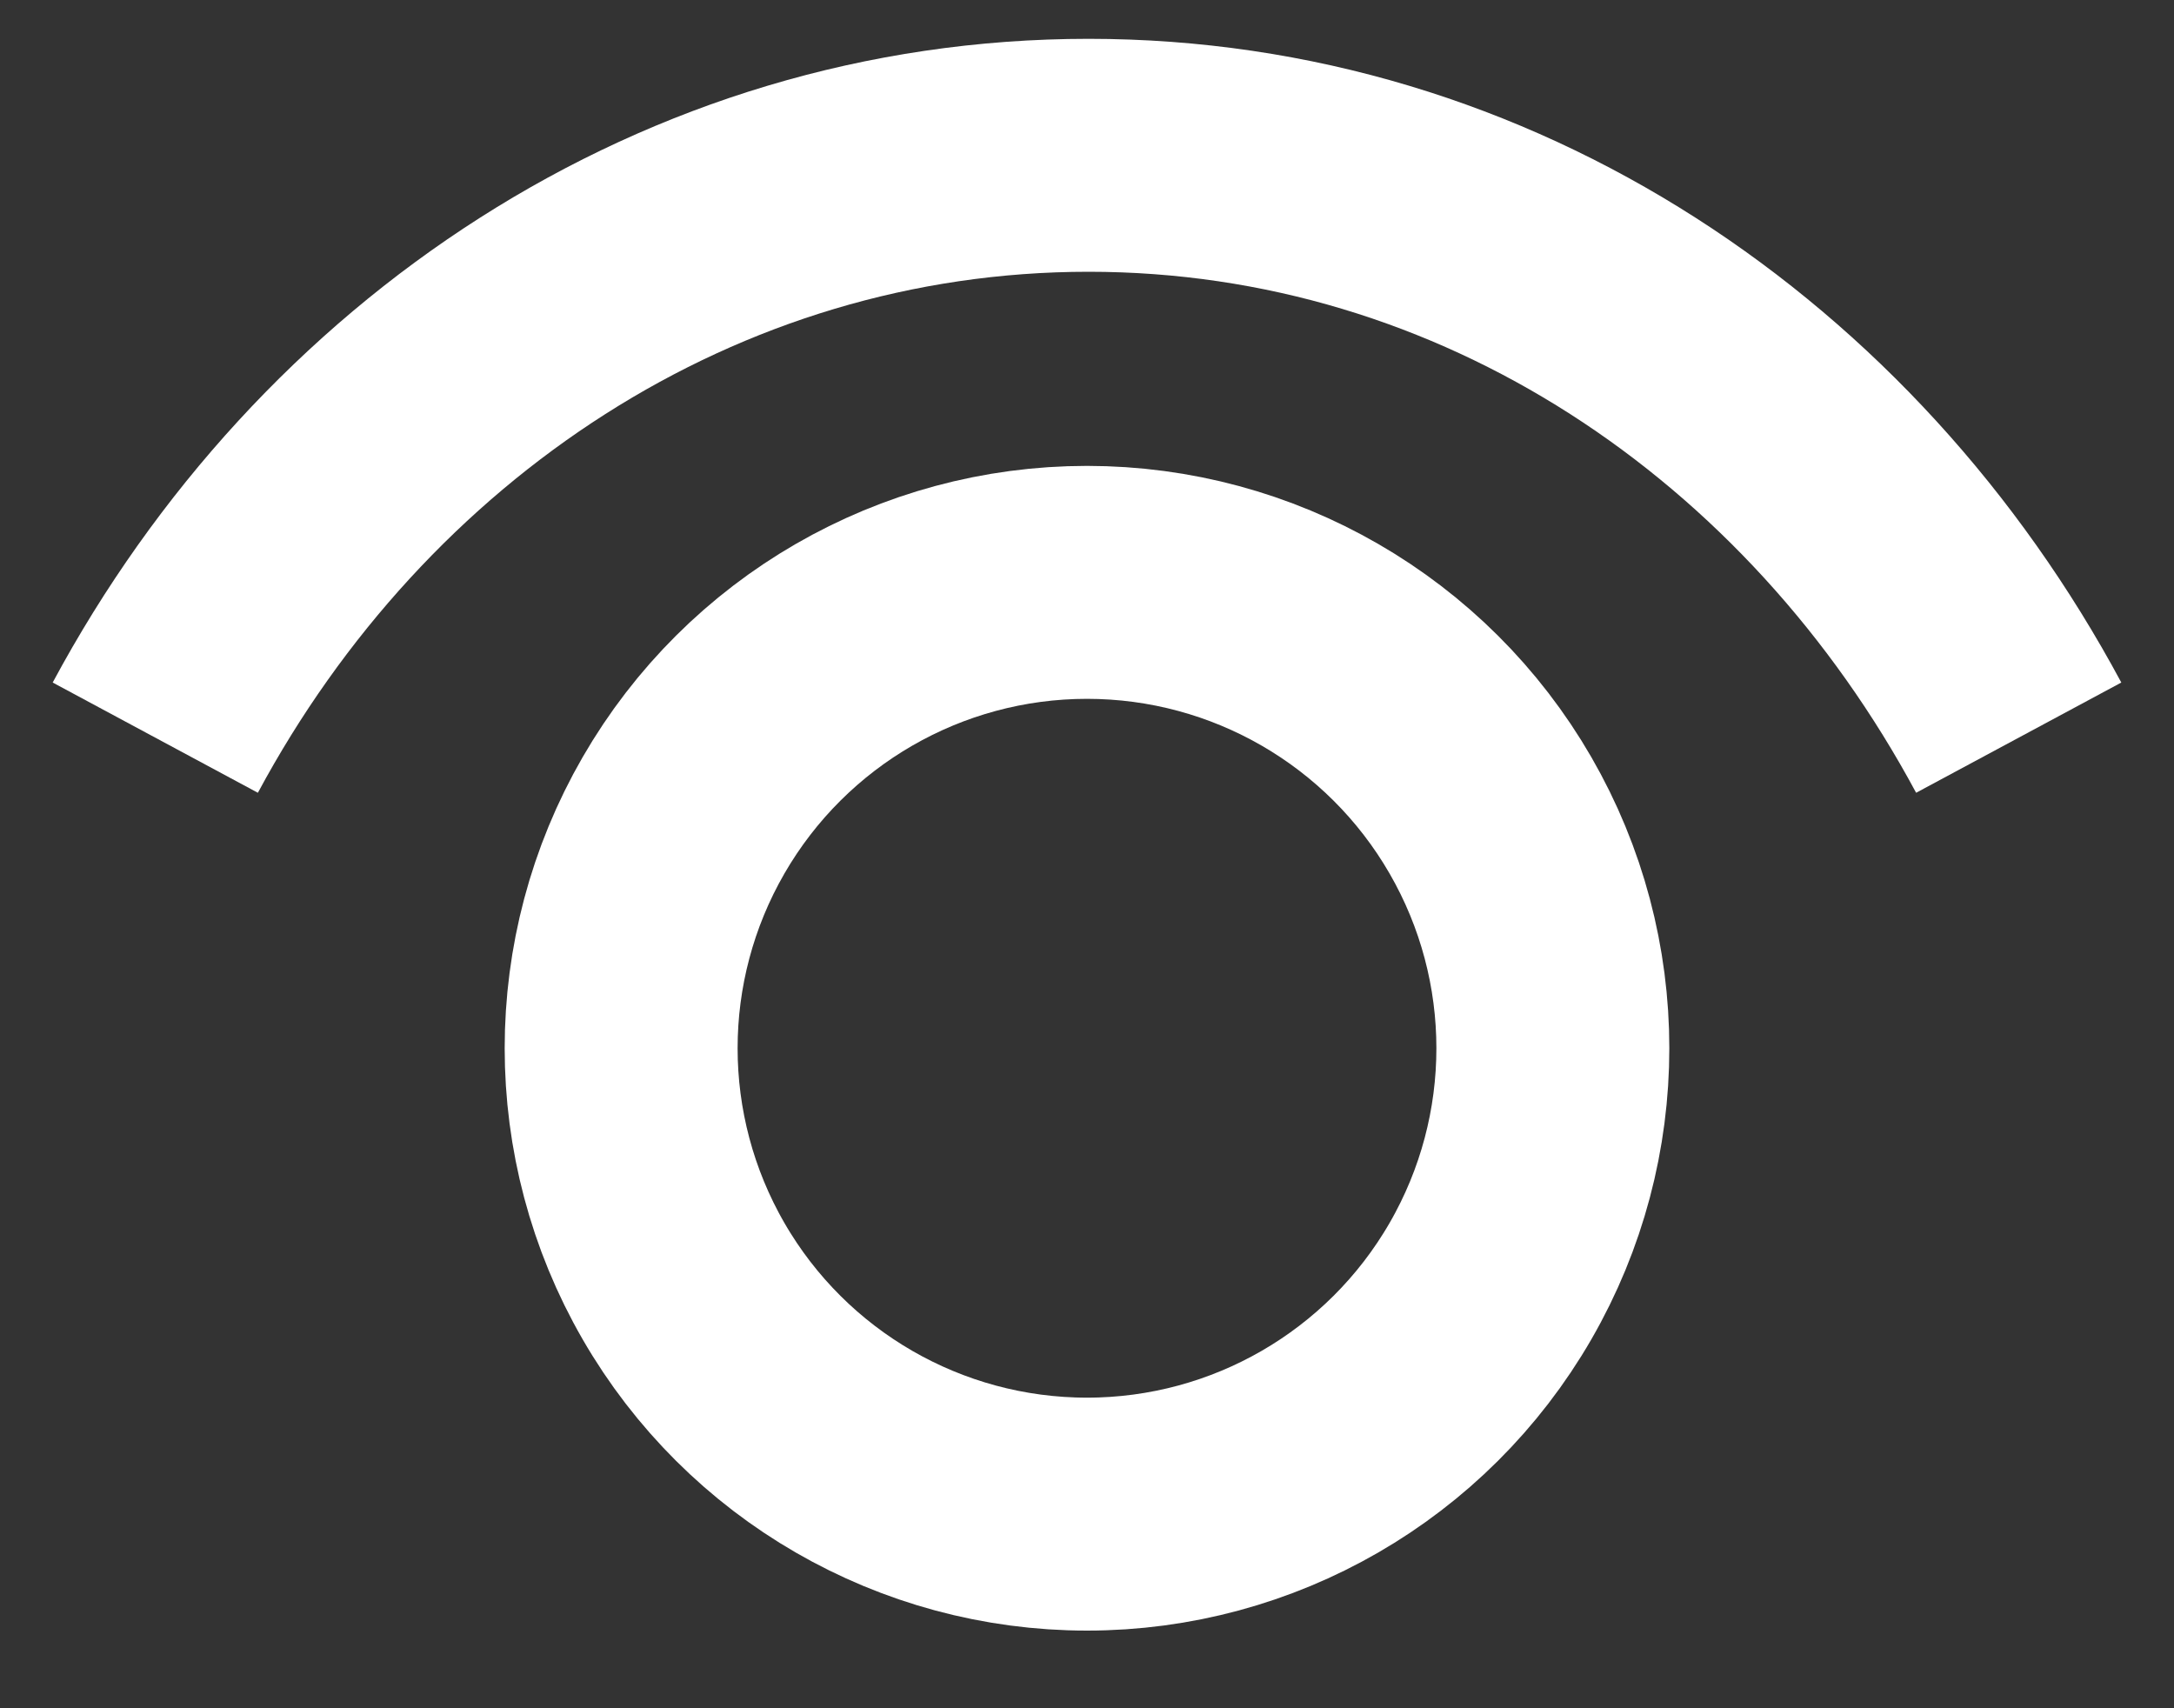
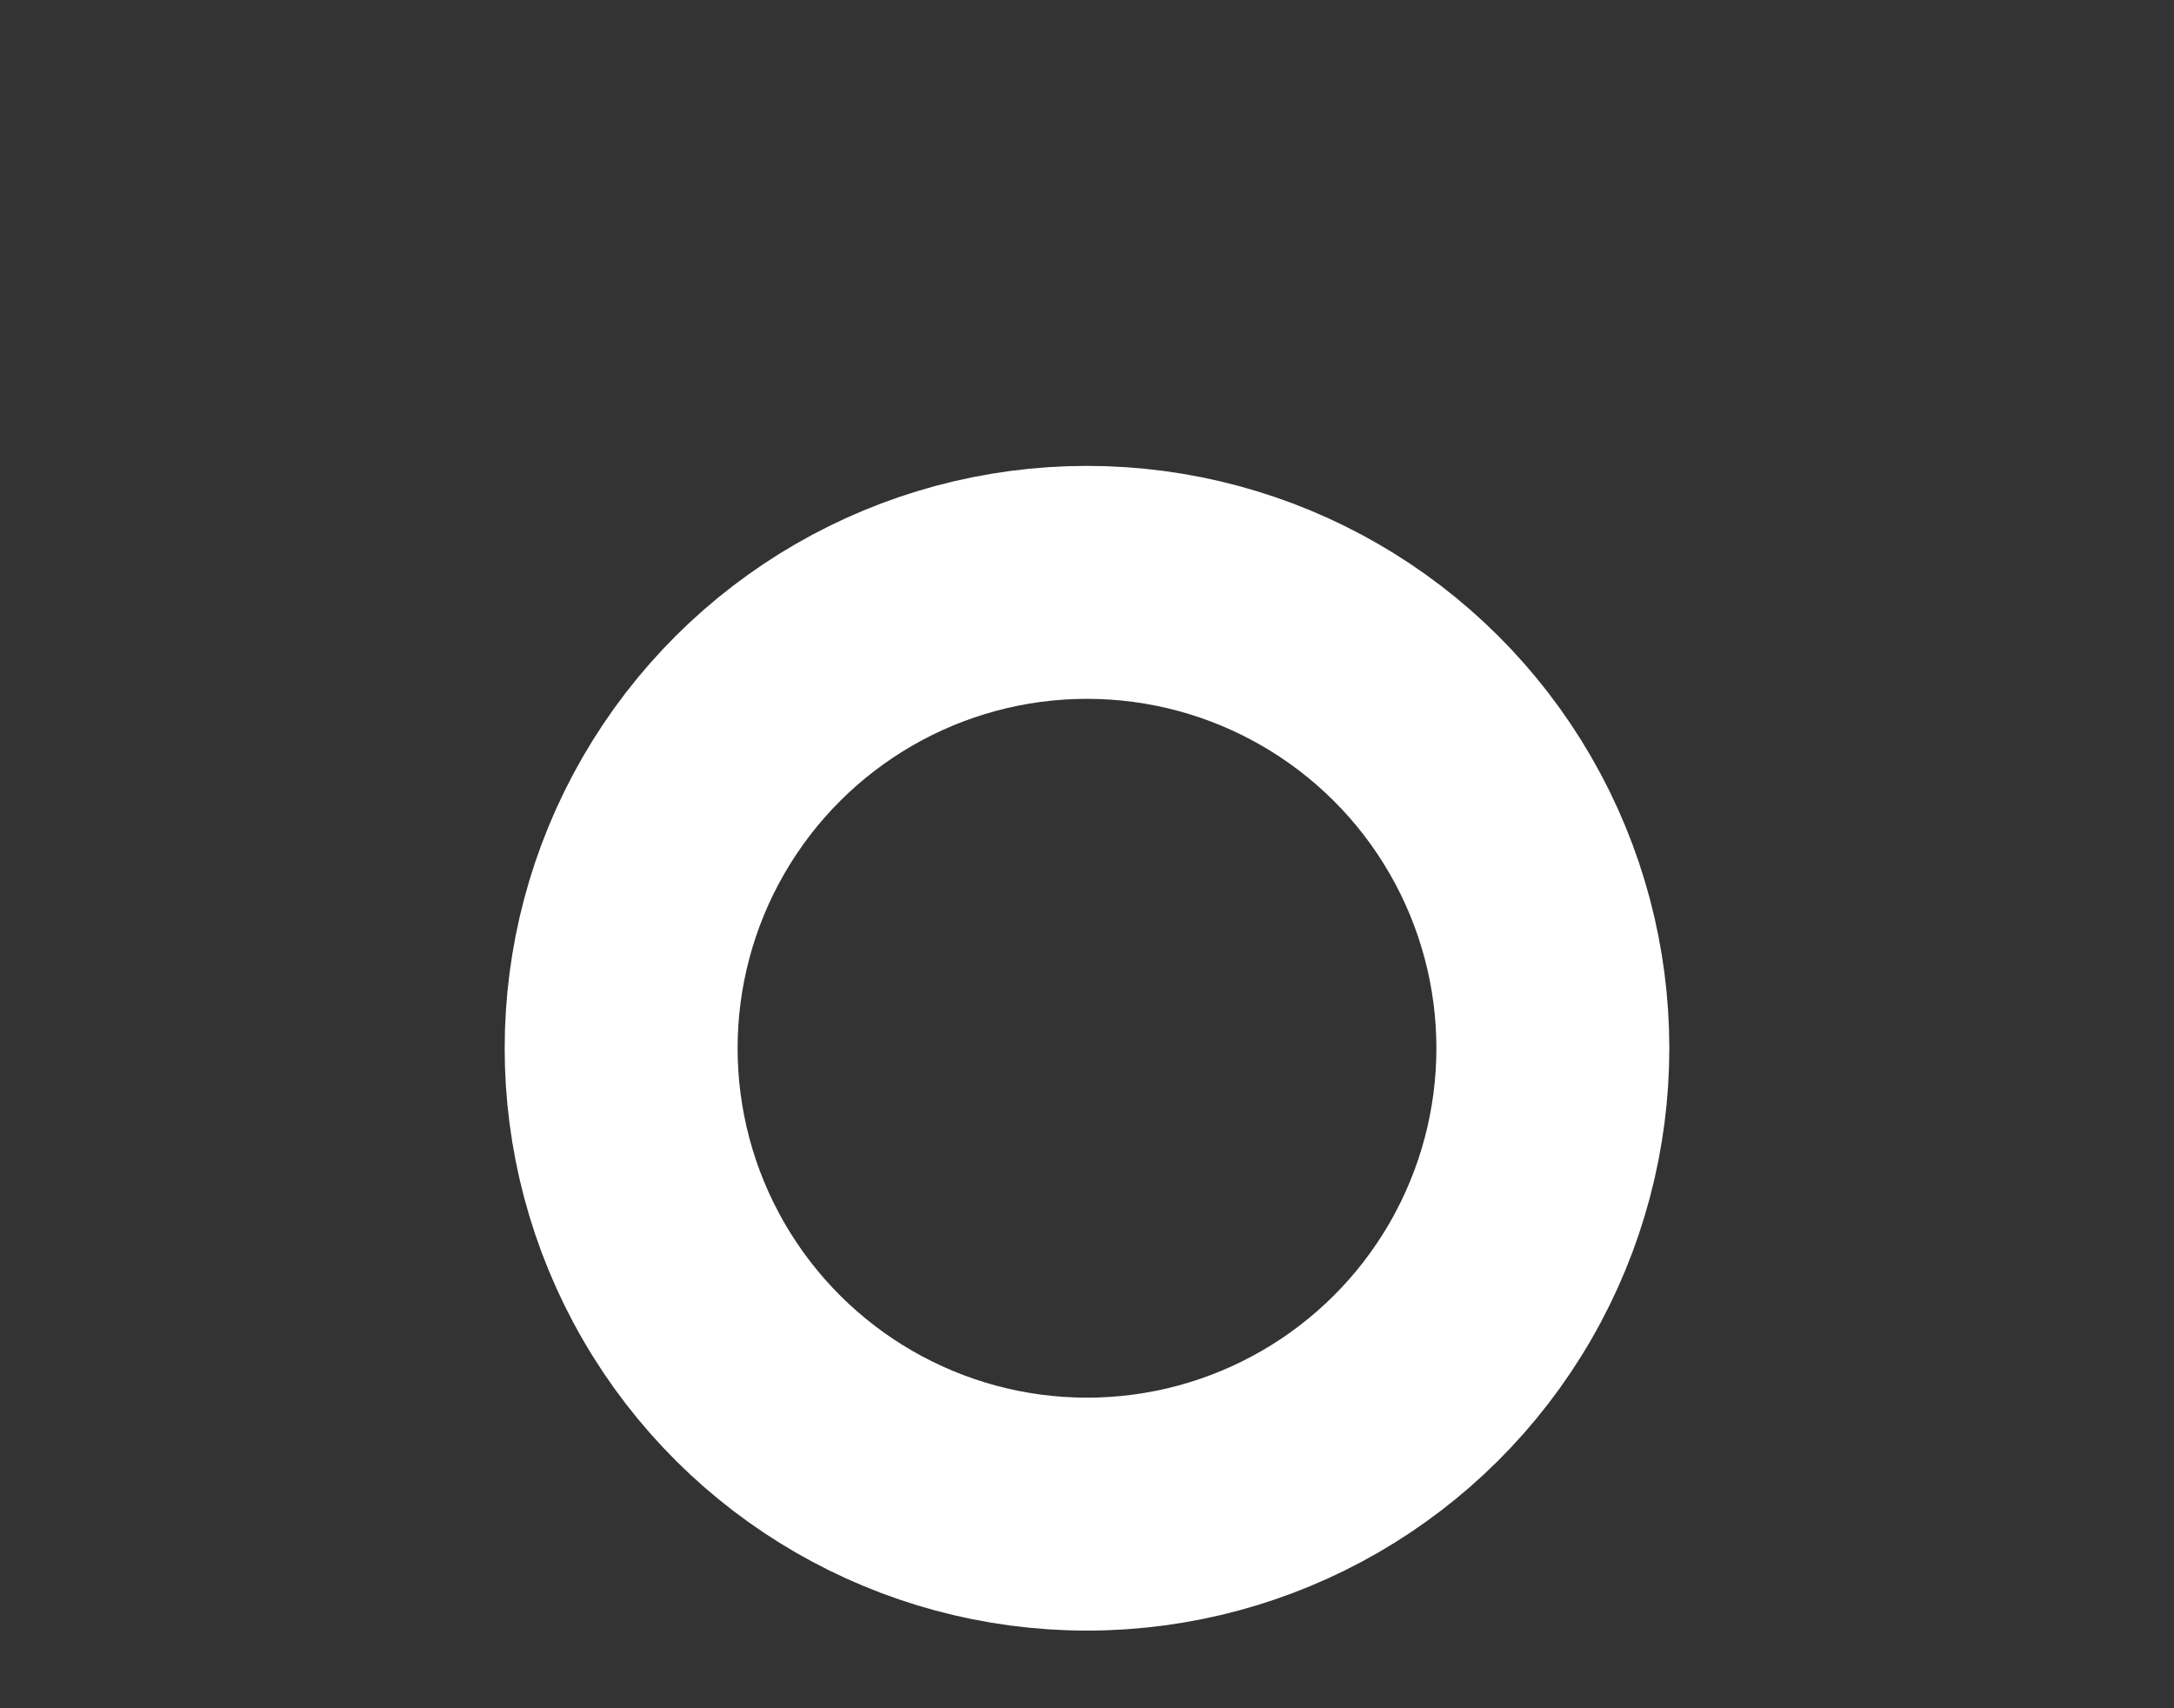
<svg xmlns="http://www.w3.org/2000/svg" fill="none" height="100%" overflow="visible" preserveAspectRatio="none" style="display: block;" viewBox="0 0 14 11" width="100%">
  <rect x="0" y="0" width="14" height="11" fill="#333333" stroke="none" />
  <g id="Group 48095929">
-     <path d="M1 4.75C2.205 2.507 4.445 1 7.01 1C9.575 1 11.795 2.507 13 4.75" id="Vector" stroke="white" stroke-width="1.5" style="stroke:white;stroke-opacity:1;" />
    <ellipse cx="7" cy="6.75" id="Ellipse 885" rx="3" ry="3" stroke="white" stroke-width="1.5" style="stroke:white;stroke-opacity:1;" transform="rotate(-90 7 6.75)" />
  </g>
</svg>